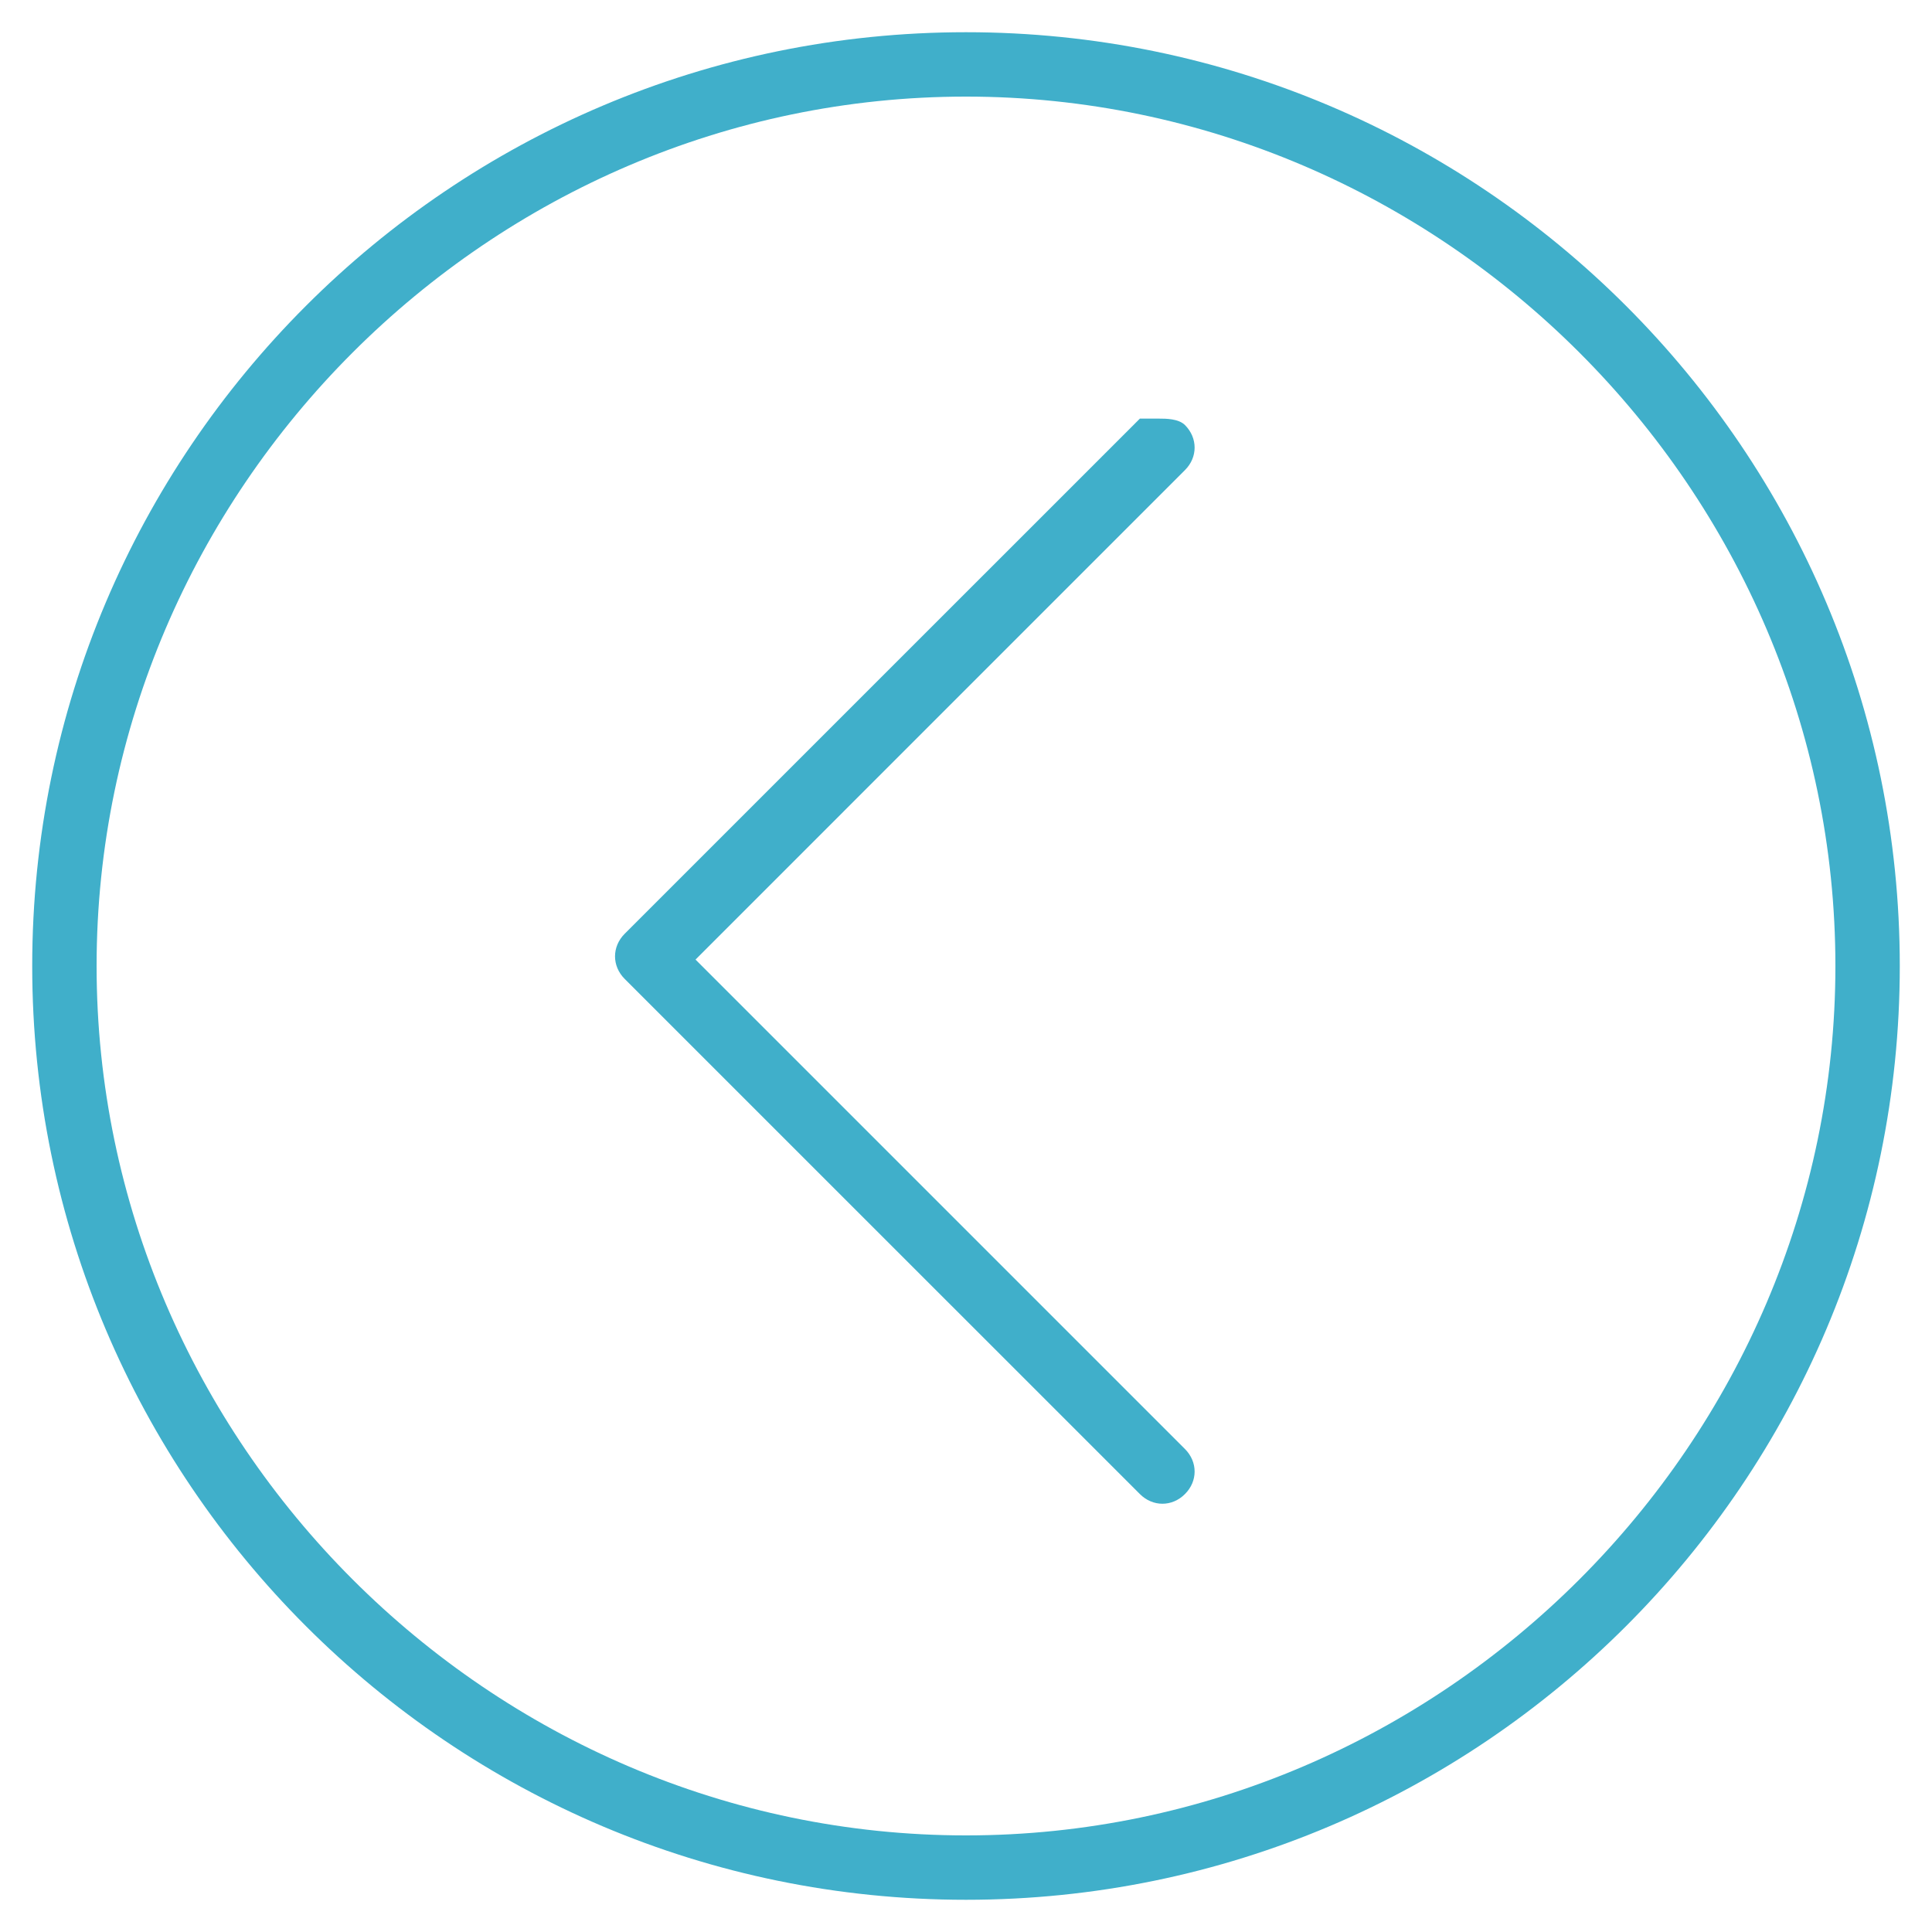
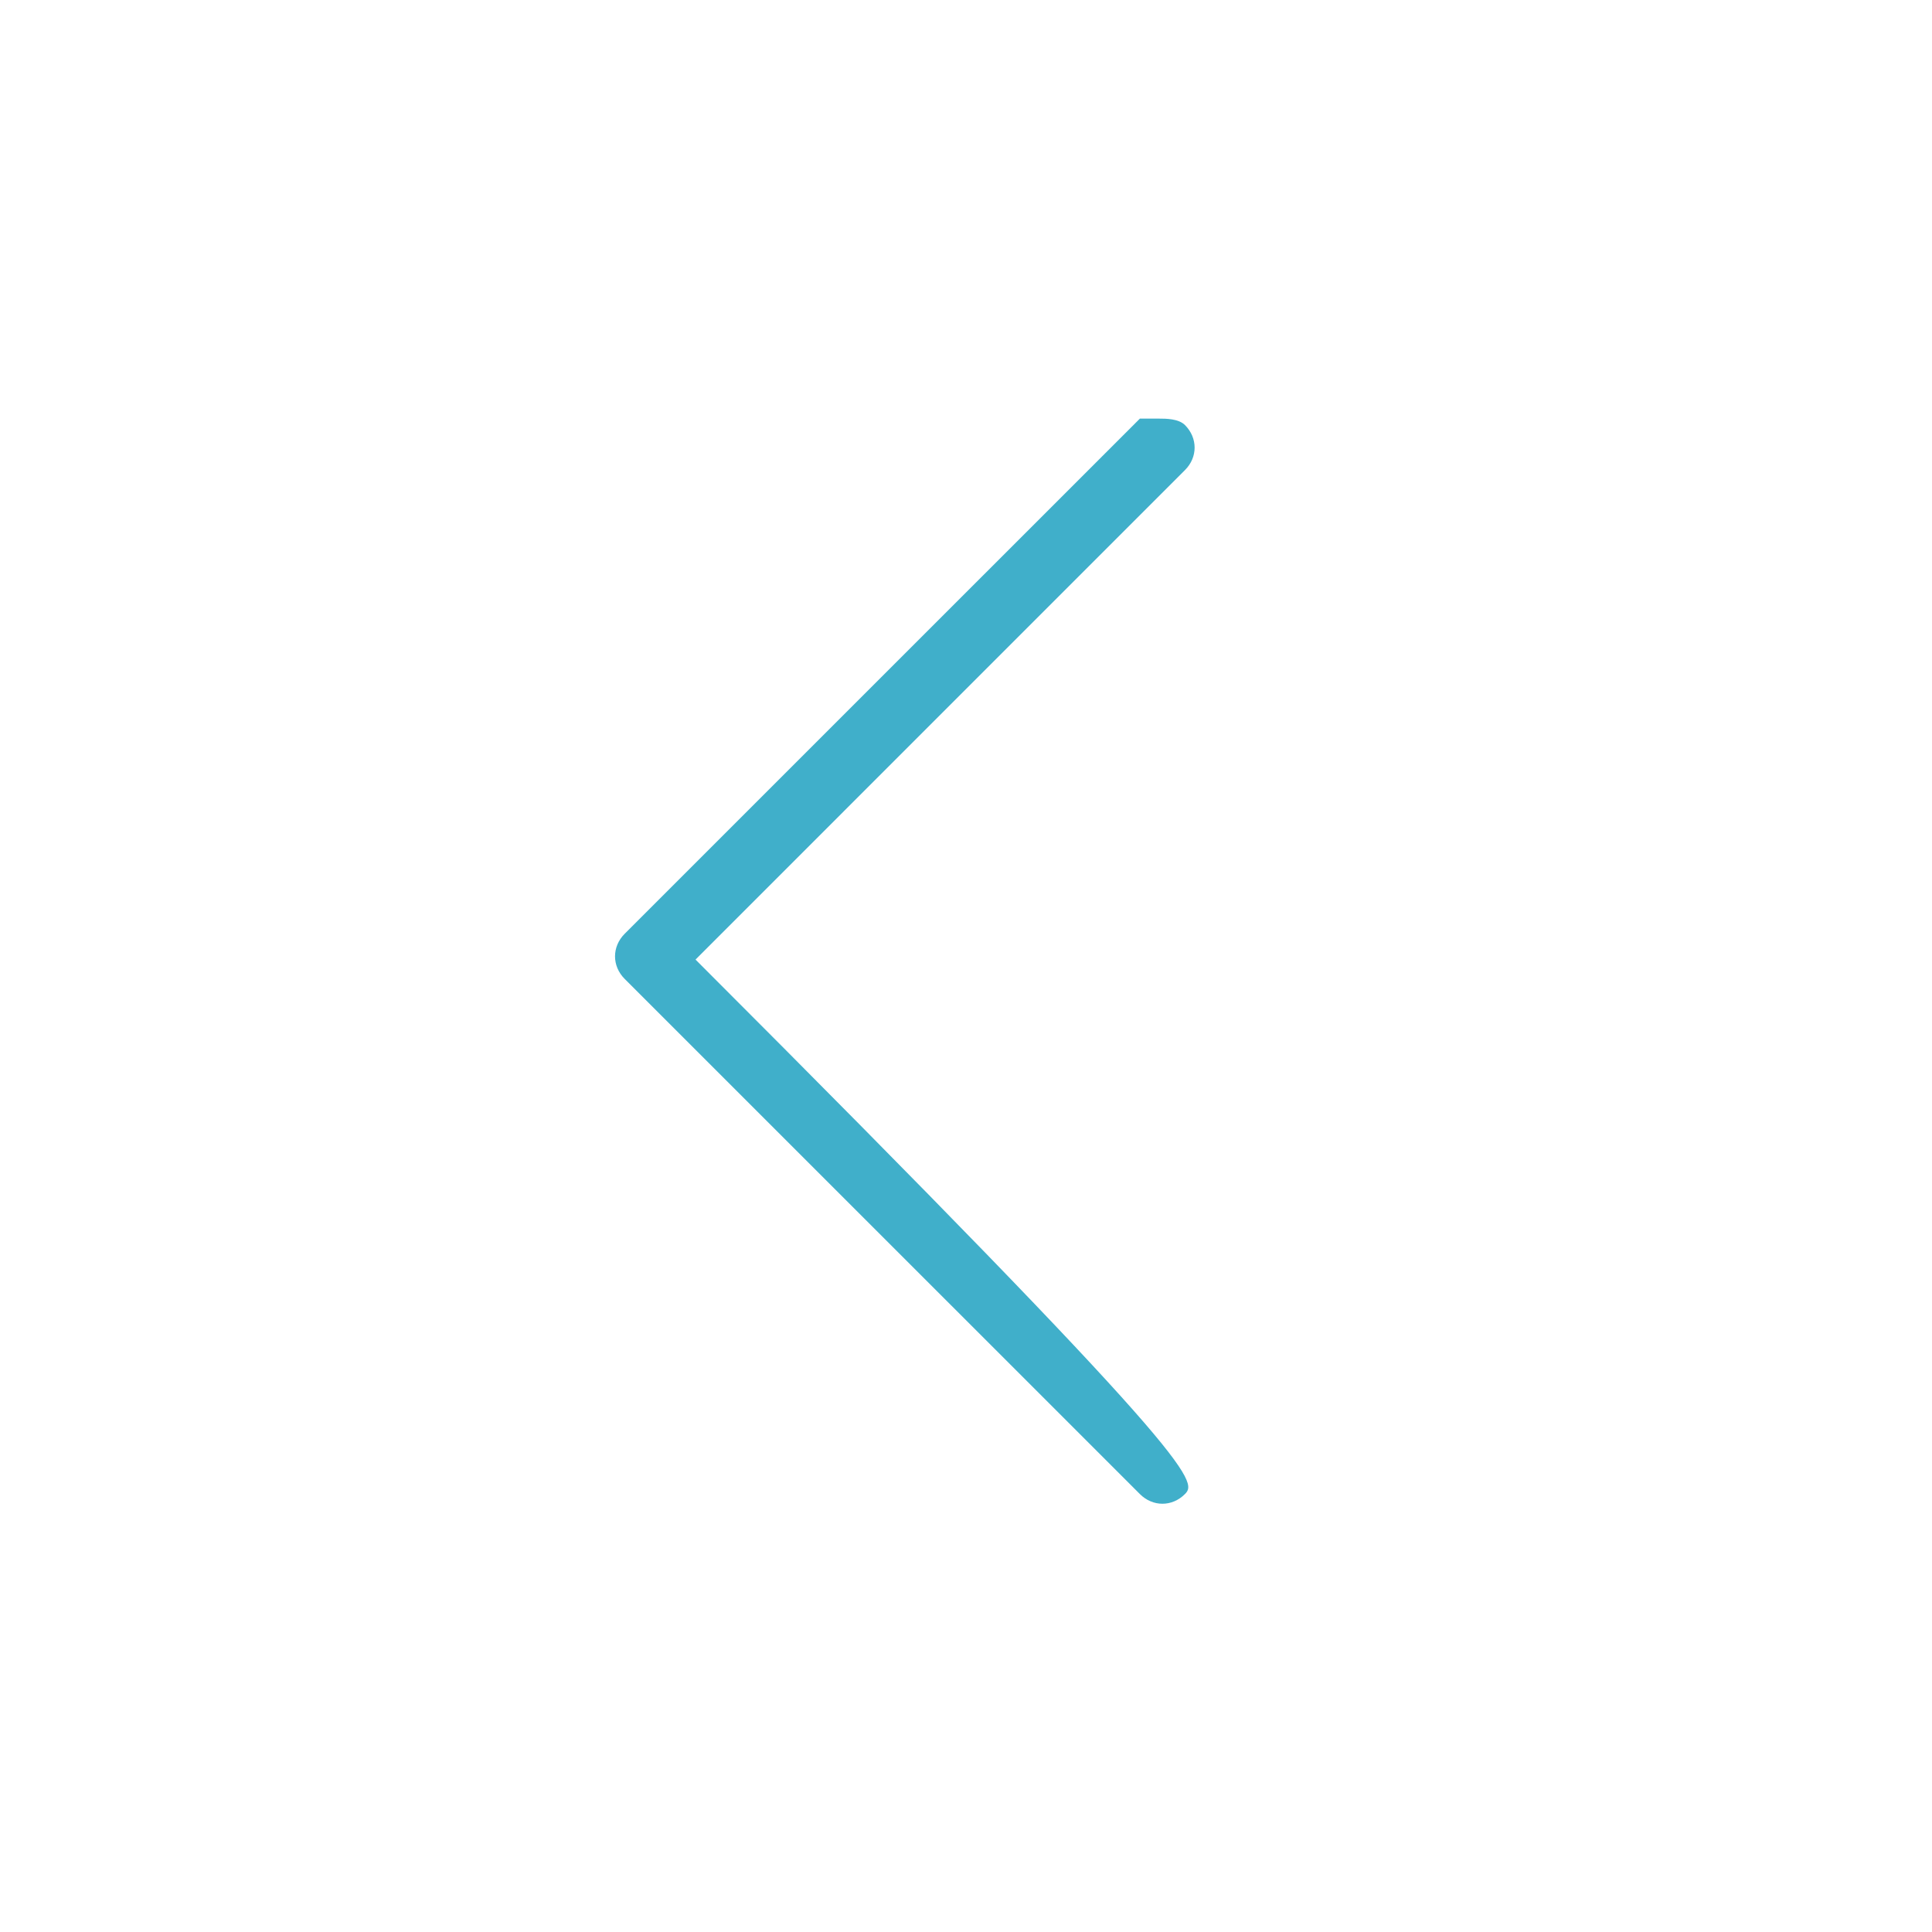
<svg xmlns="http://www.w3.org/2000/svg" width="43" height="43" viewBox="0 0 43 43" fill="none">
  <g clip-path="url(#clip0)">
-     <path d="M21.5 0.717C32.967 0.717 42.283 10.033 42.283 21.5C42.283 32.967 32.967 42.283 21.5 42.283C10.033 42.283 0.717 32.967 0.717 21.5C0.717 10.033 10.033 0.717 21.5 0.717ZM21.5 40.85C32.107 40.85 40.85 32.107 40.85 21.5C40.85 10.893 32.107 2.15 21.5 2.15C10.893 2.15 2.15 10.893 2.15 21.5C2.15 32.107 10.893 40.85 21.5 40.85Z" fill="#40AFCA" />
-     <path d="M25.8 9.317C25.943 9.317 26.23 9.317 26.373 9.46C26.66 9.747 26.66 10.177 26.373 10.463L15.48 21.357L26.373 32.25C26.66 32.537 26.66 32.967 26.373 33.253C26.087 33.54 25.657 33.54 25.37 33.253L13.903 21.787C13.617 21.5 13.617 21.07 13.903 20.783L25.37 9.317L25.8 9.317Z" fill="#40AFCA" />
+     <path d="M25.8 9.317C25.943 9.317 26.23 9.317 26.373 9.46C26.66 9.747 26.66 10.177 26.373 10.463L15.48 21.357C26.66 32.537 26.66 32.967 26.373 33.253C26.087 33.54 25.657 33.54 25.37 33.253L13.903 21.787C13.617 21.5 13.617 21.07 13.903 20.783L25.37 9.317L25.8 9.317Z" fill="#40AFCA" />
  </g>
  <defs>
    <clipPath id="clip0">
      <rect x="43" y="43" width="43" height="43" transform="rotate(180 43 43)" fill="white" />
    </clipPath>
  </defs>
</svg>